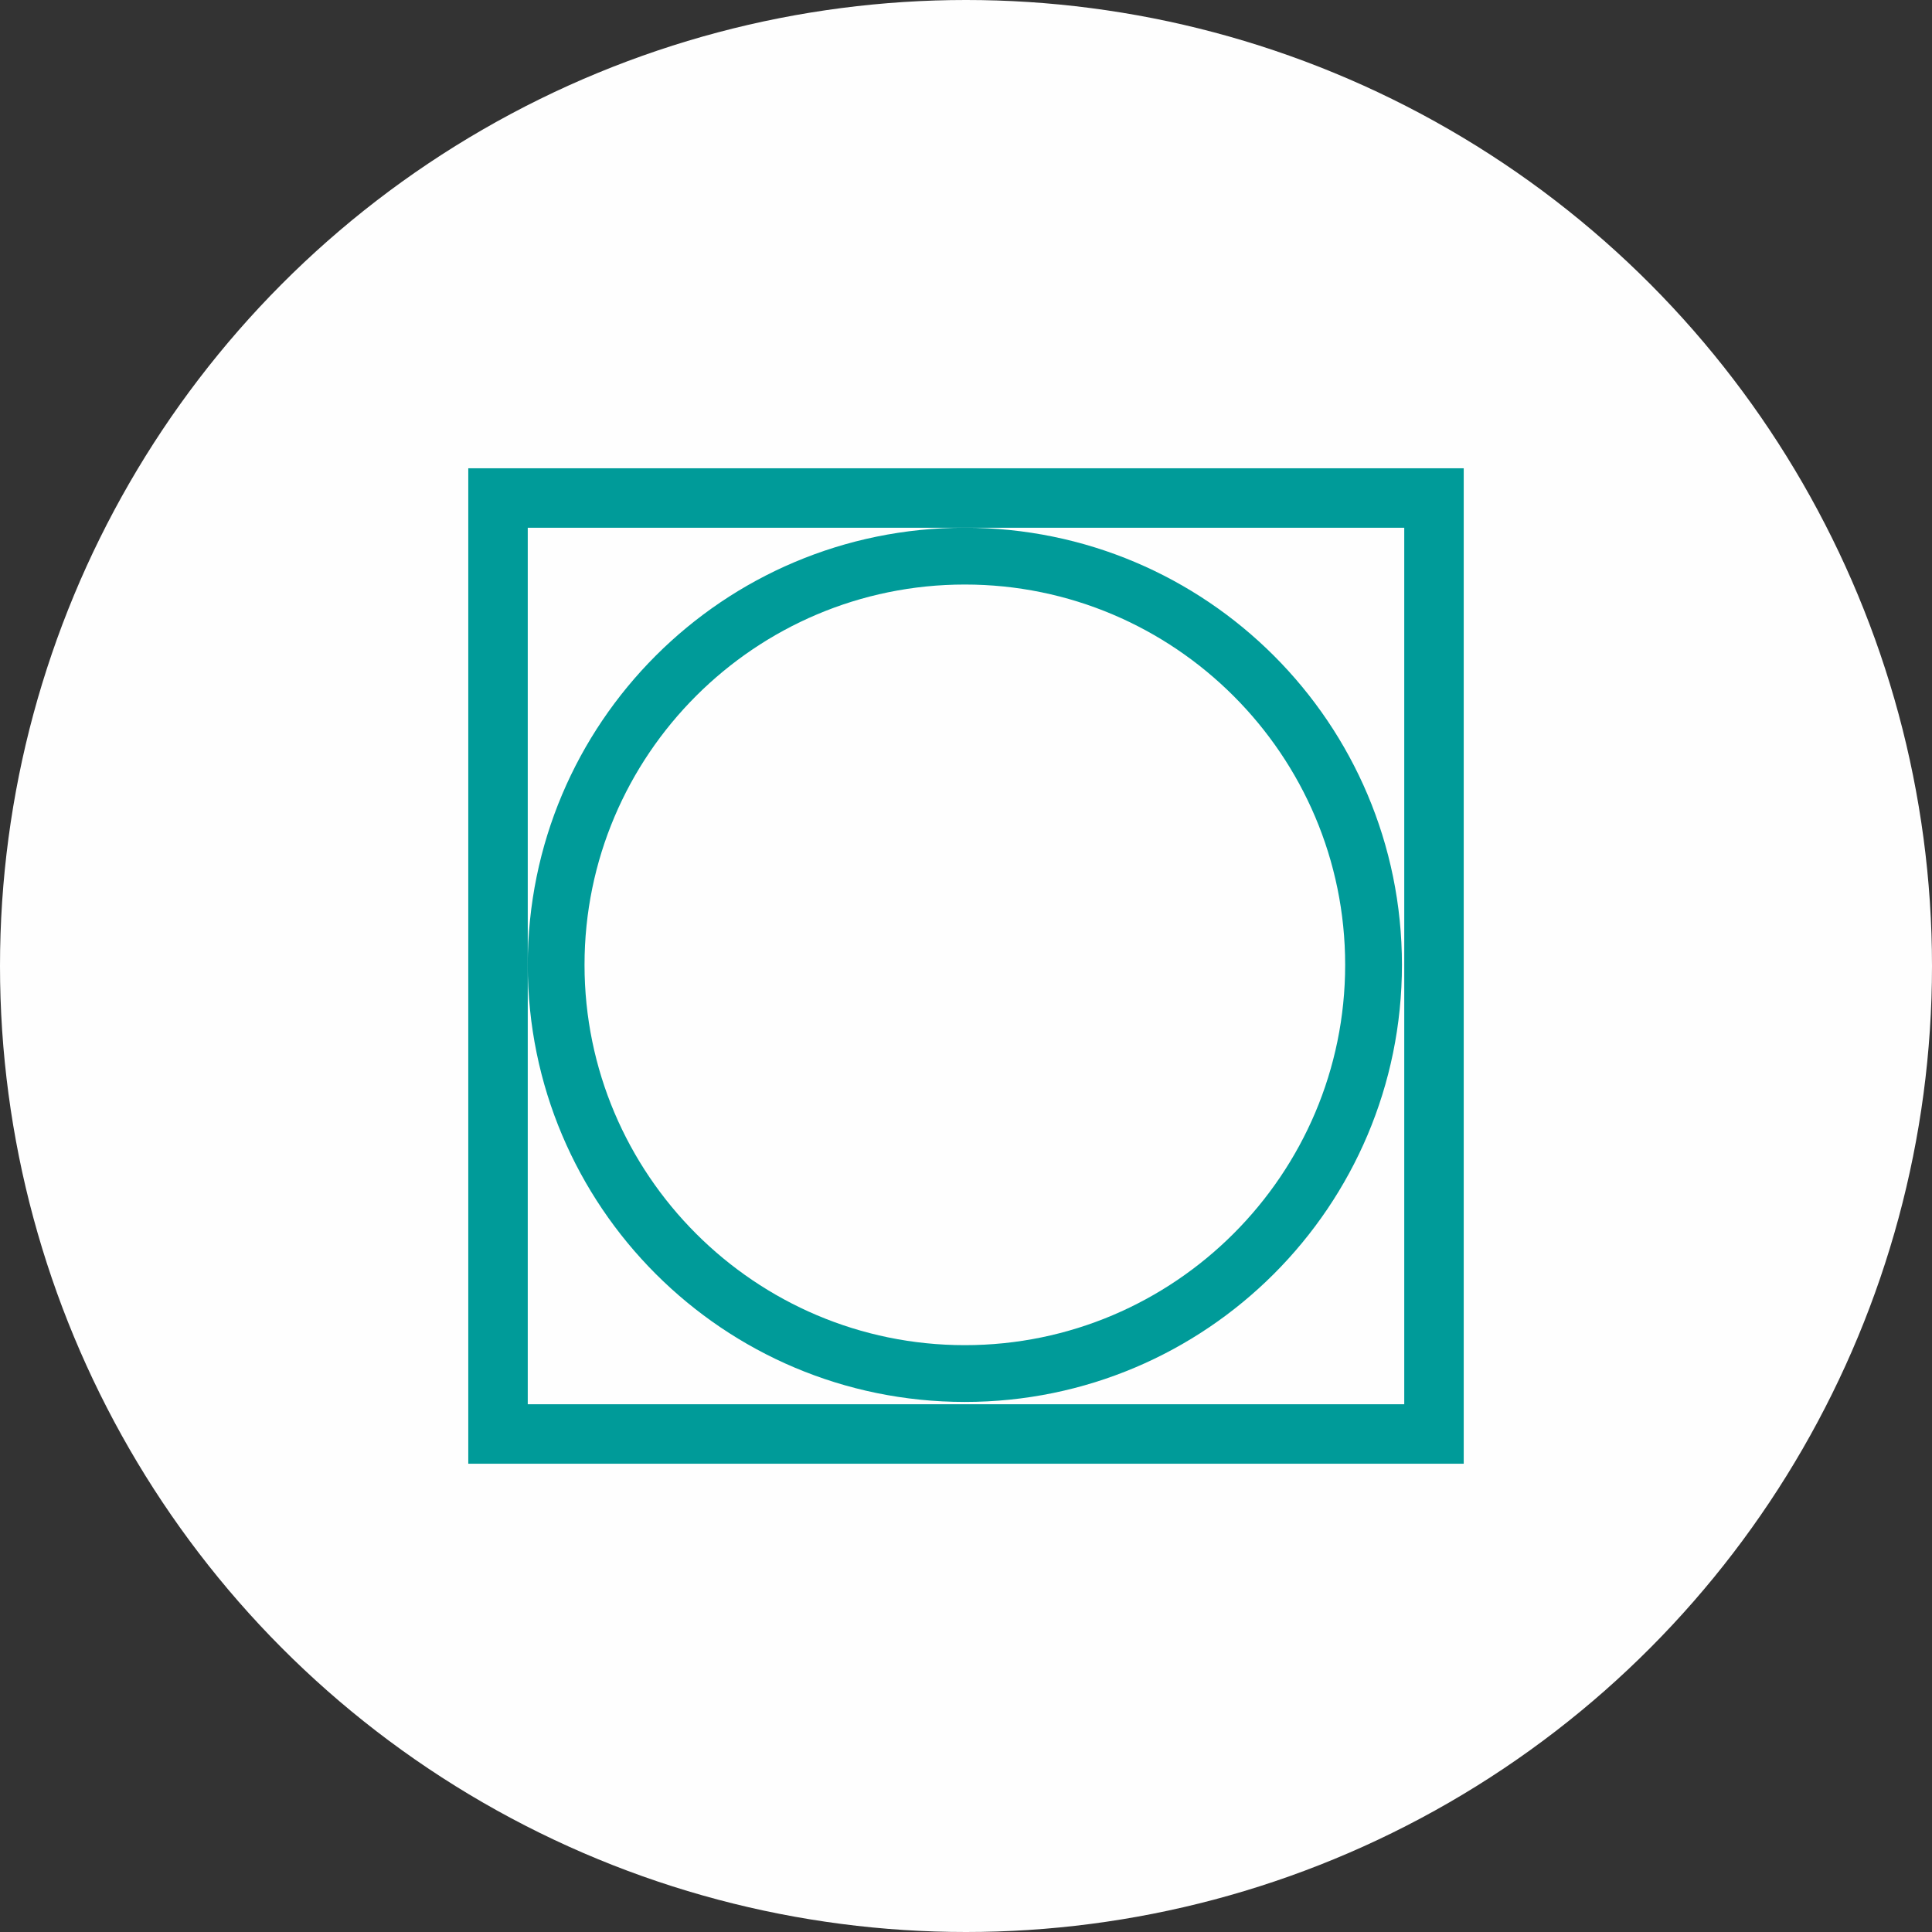
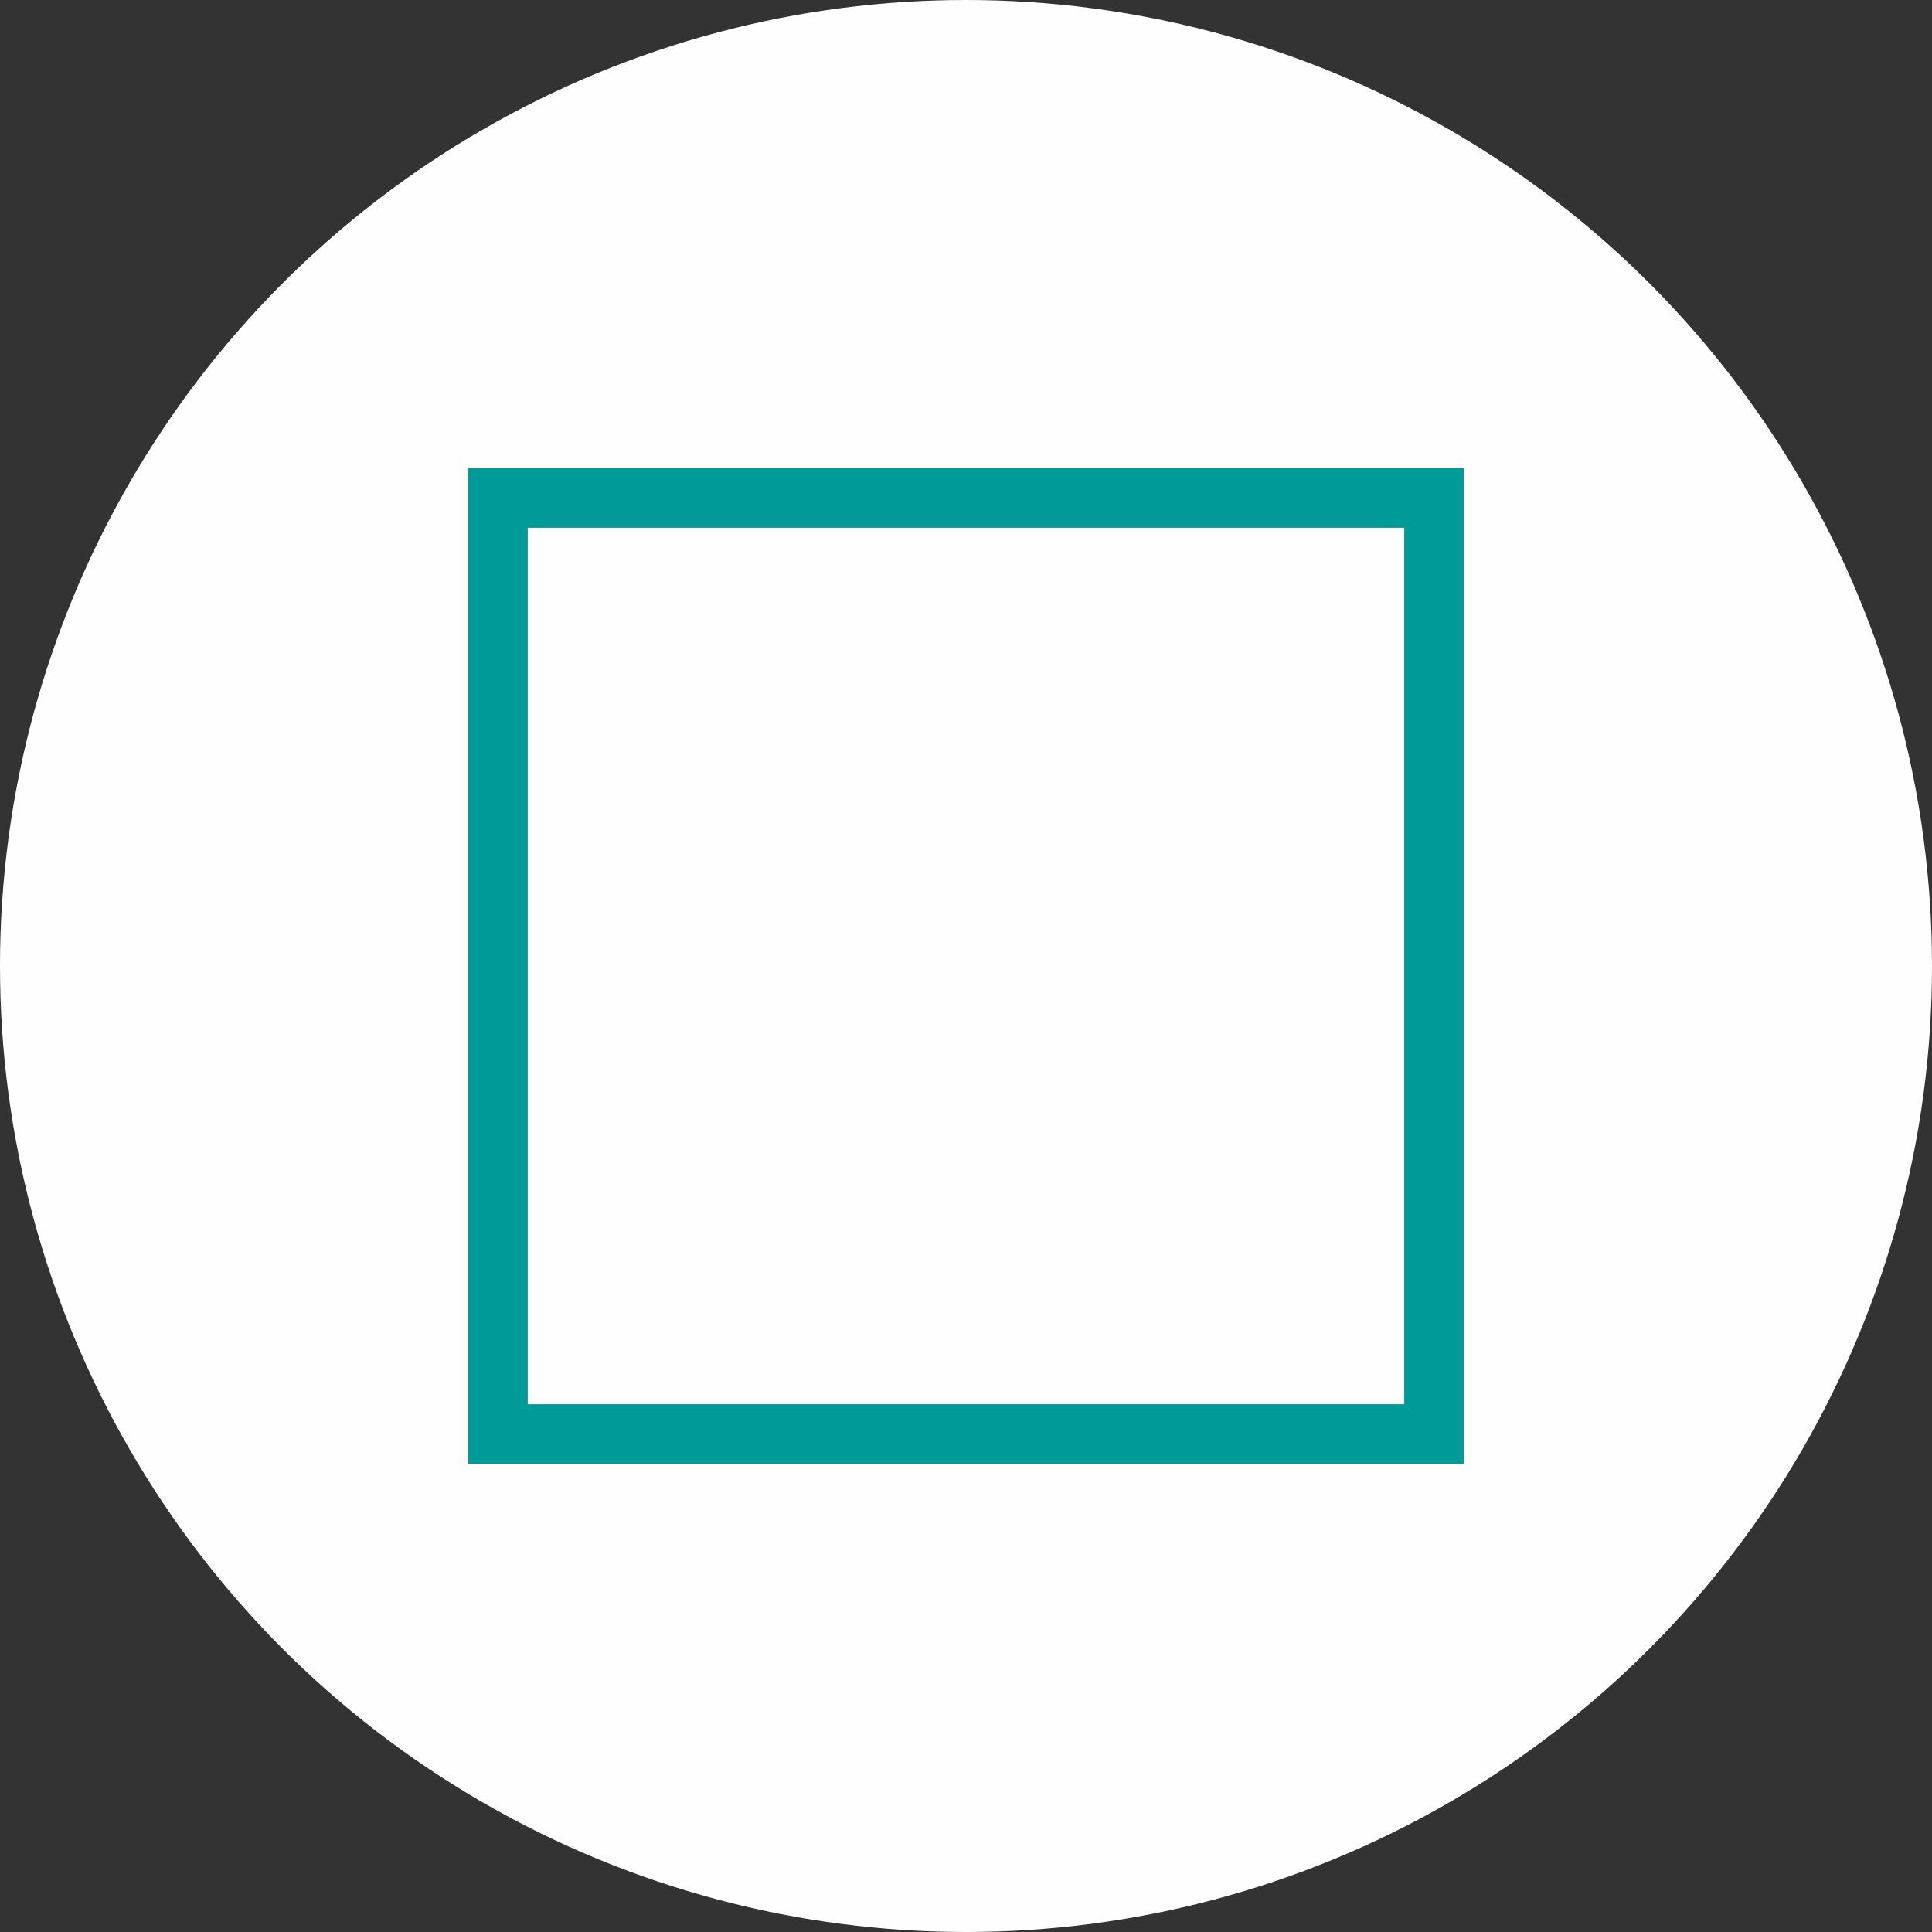
<svg xmlns="http://www.w3.org/2000/svg" xml:space="preserve" width="103.717mm" height="103.717mm" version="1.1" style="shape-rendering:geometricPrecision; text-rendering:geometricPrecision; image-rendering:optimizeQuality; fill-rule:evenodd; clip-rule:evenodd" viewBox="0 0 10038 10038">
  <rect x="0" y="0" width="10038" height="10038" fill="#333333" stroke="none" />
  <defs>
    <style type="text/css">
   
    .fil0 {fill:#FEFEFE}
    .fil1 {fill:#009B99;fill-rule:nonzero}
   
  </style>
  </defs>
  <g id="Capa_x0020_1">
    <circle class="fil0" cx="5019" cy="5019" r="5019" />
    <g id="_2822292289360">
-       <rect class="fil0" x="2517" y="2511" width="4941" height="4919" />
      <g>
        <path class="fil1" d="M2433 2433l0 5172 5172 0 0 -5172 -5172 0zm4863 4863l0 0 -4554 0 0 -2283 0 -2271 2271 0 2283 0 0 4554z" />
-         <path class="fil1" d="M5013 7284c1254,0 2271,-1017 2271,-2271 0,-1255 -1017,-2271 -2271,-2271 -1255,0 -2271,1016 -2271,2271 0,1254 1016,2271 2271,2271zm0 -4247l0 0c1089,0 1976,886 1976,1976 0,1089 -887,1976 -1976,1976 -1090,0 -1976,-887 -1976,-1976 0,-1090 886,-1976 1976,-1976z" />
      </g>
    </g>
  </g>
</svg>